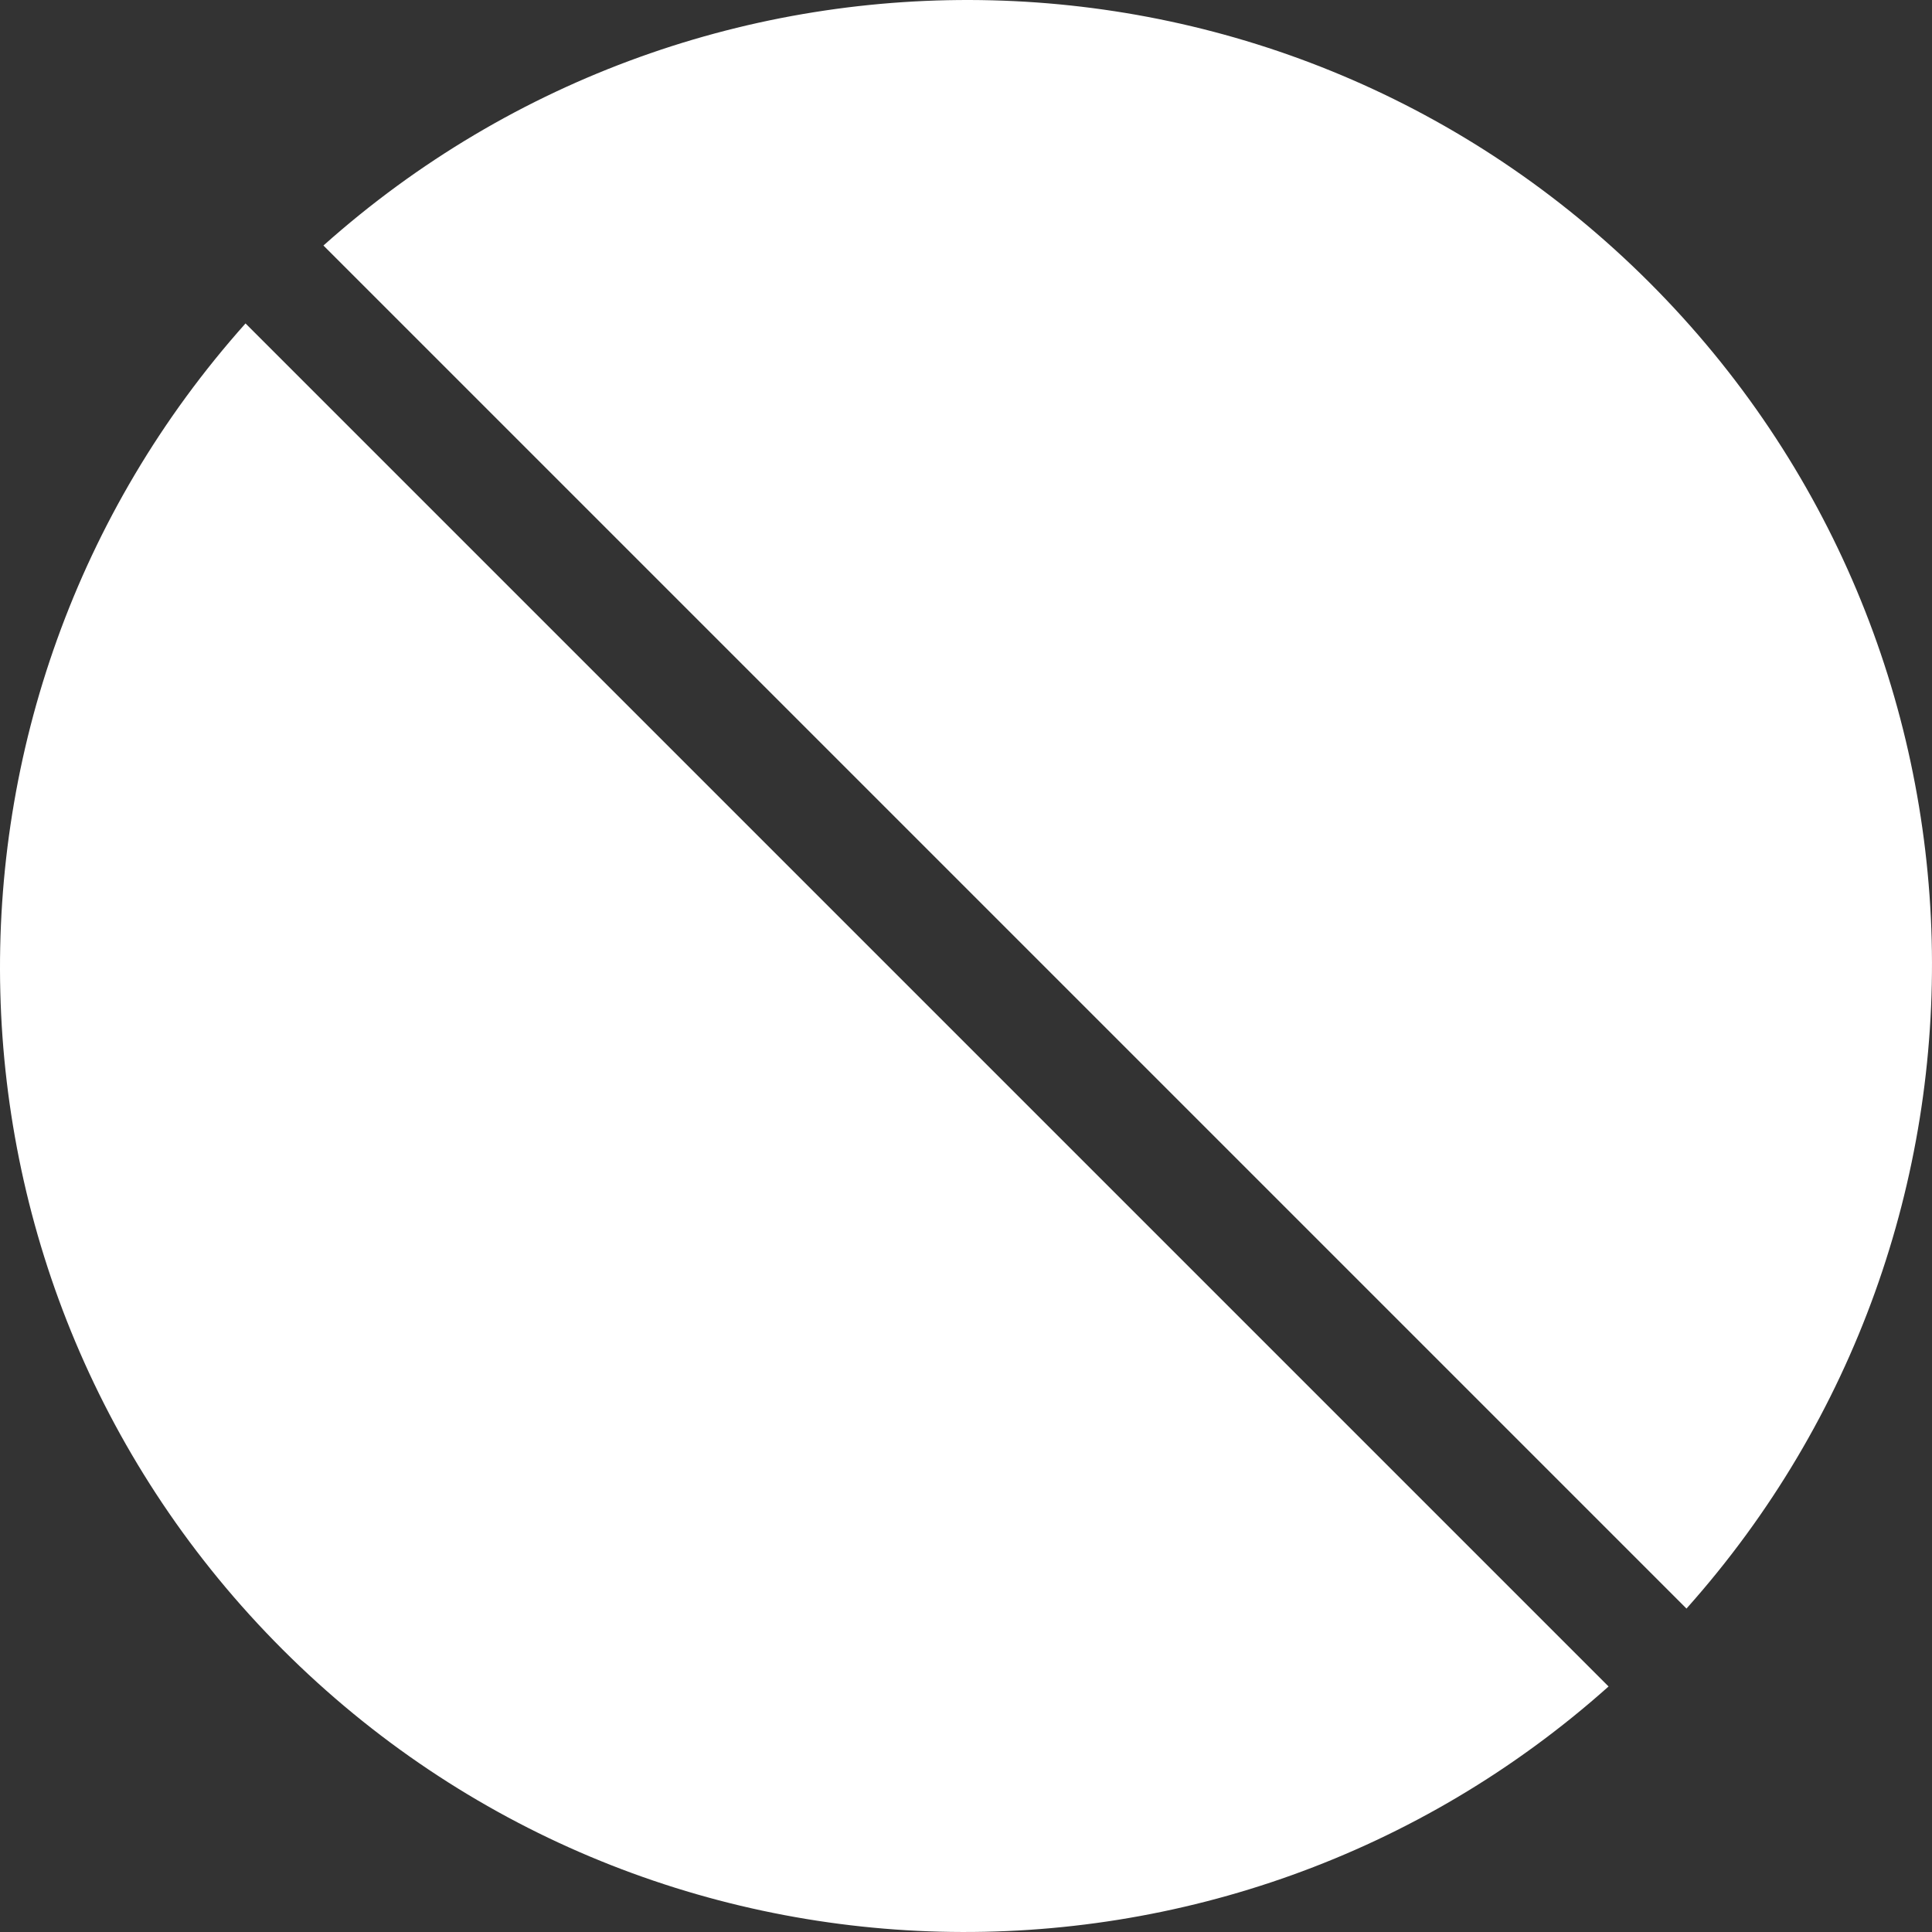
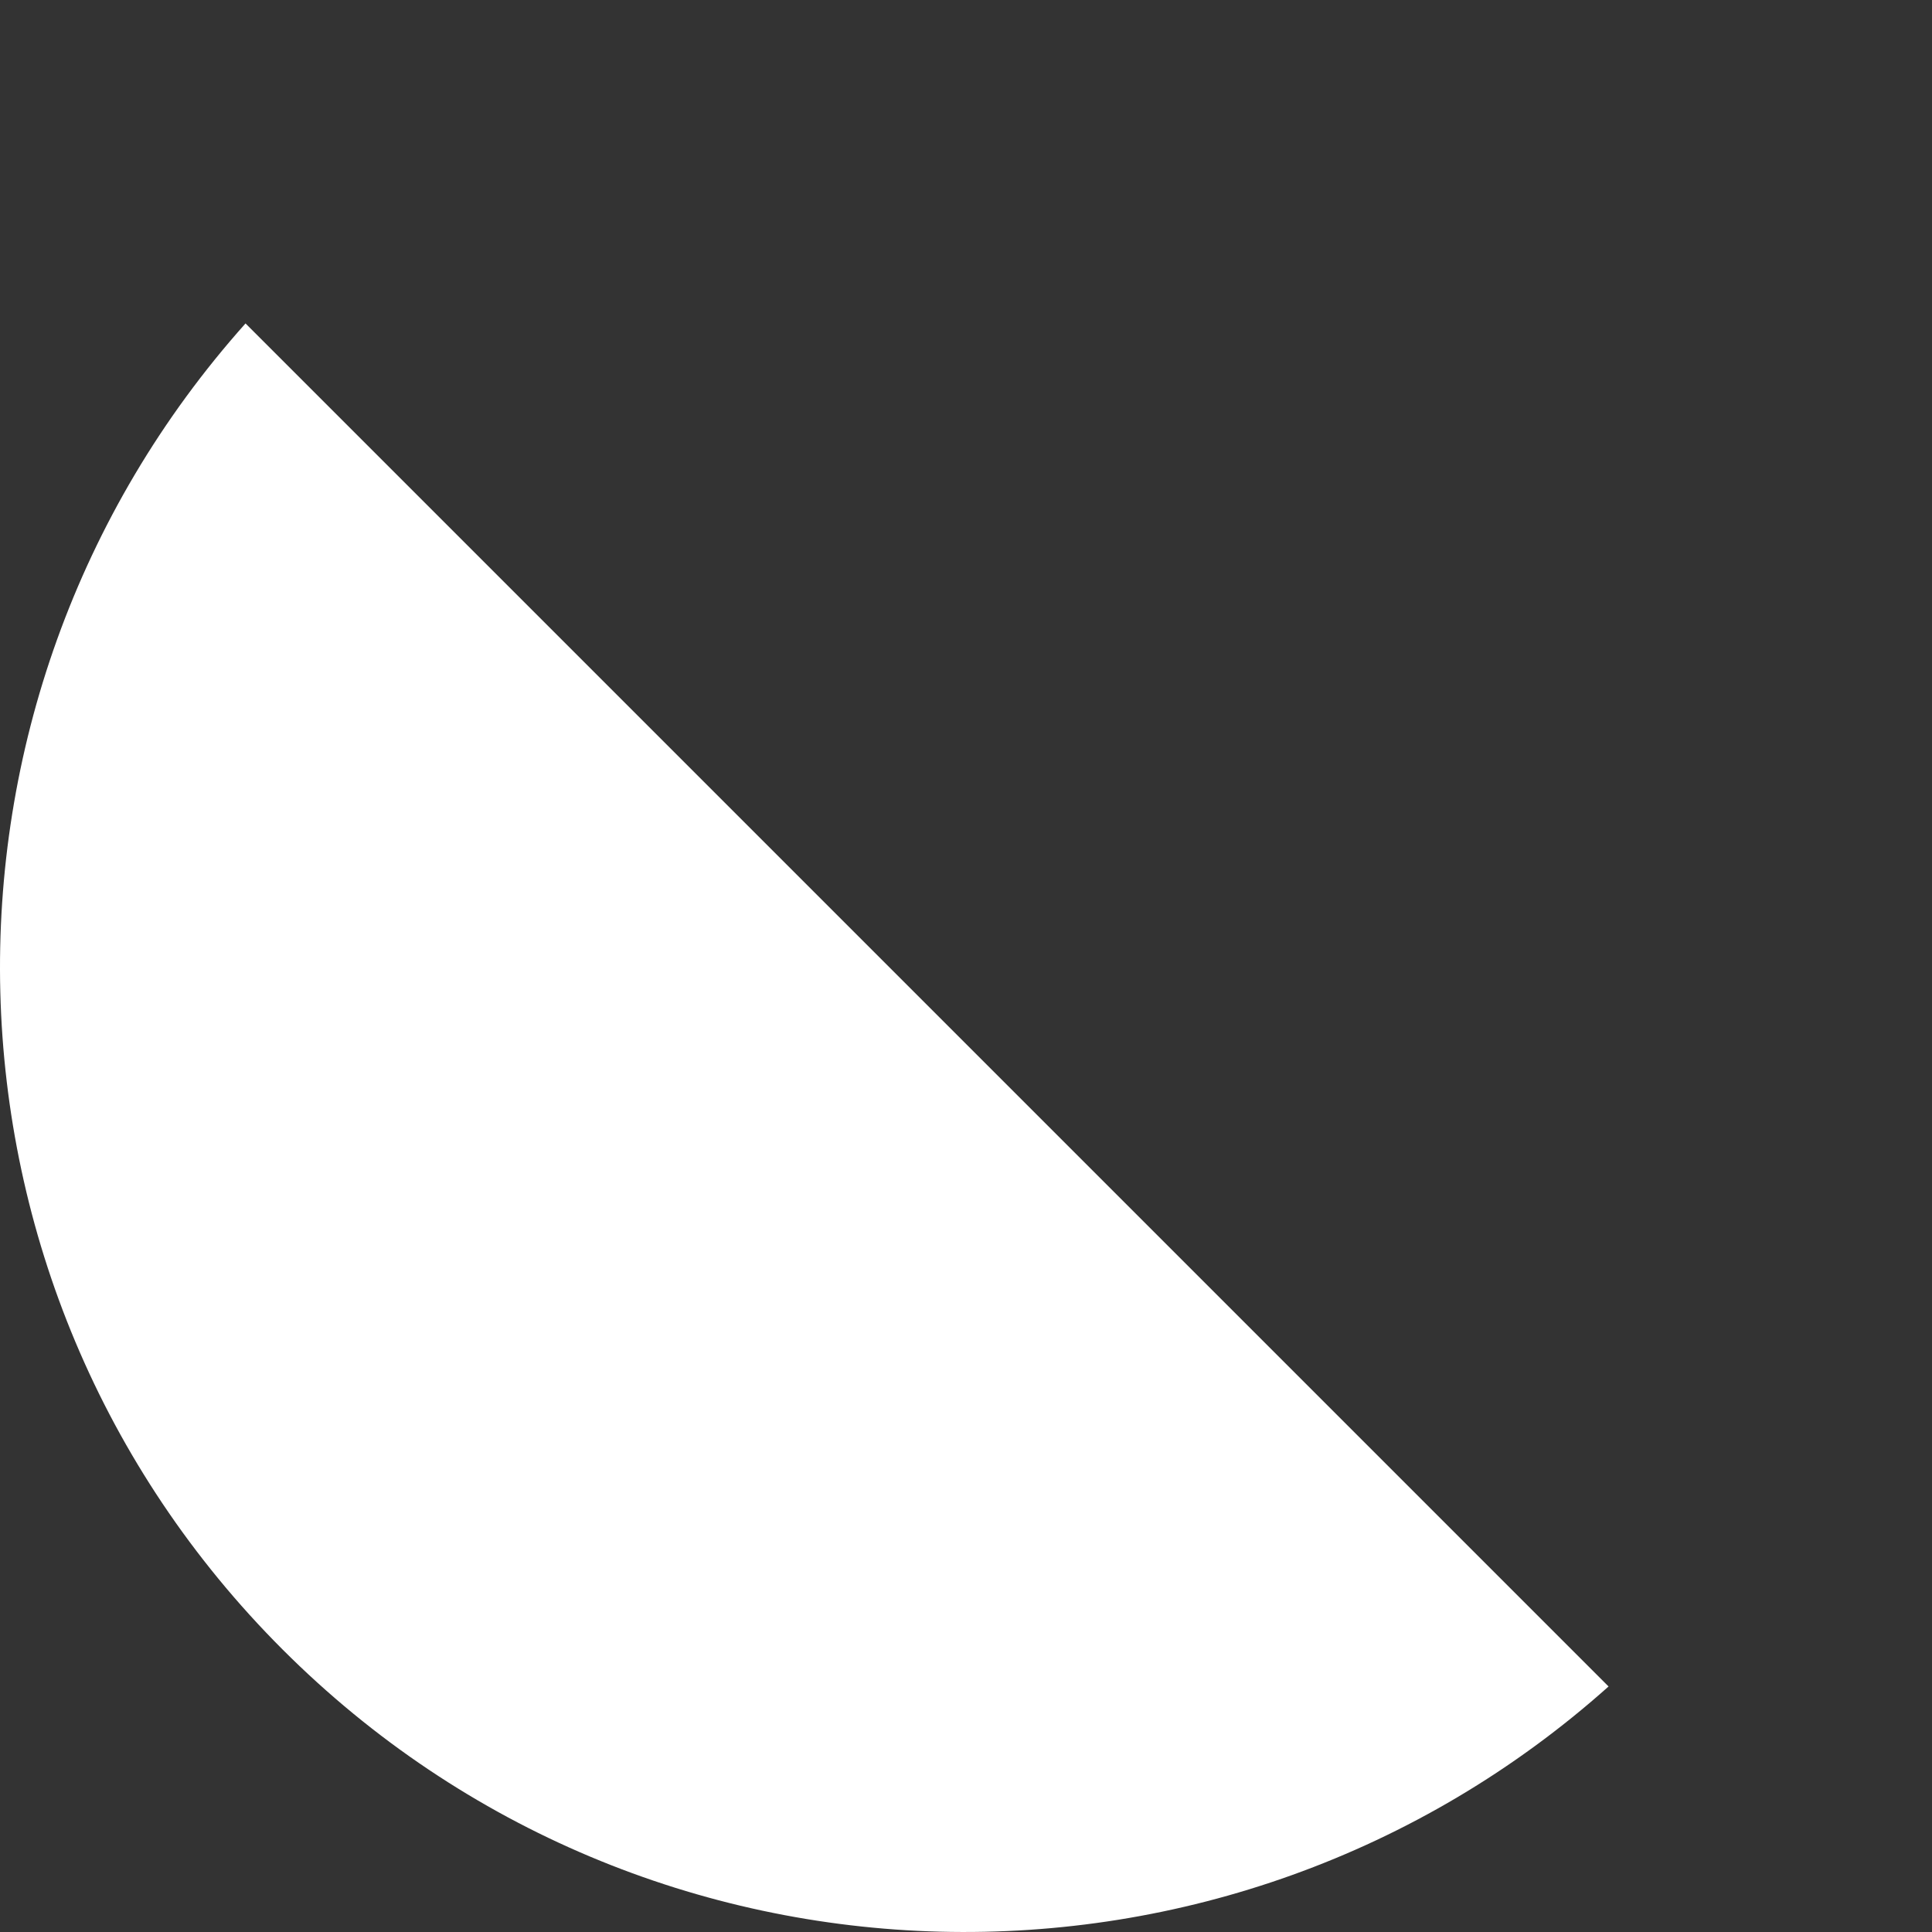
<svg xmlns="http://www.w3.org/2000/svg" id="Layer_1" viewBox="0 0 204.59 204.59">
  <rect x="0" y="0" width="204.59" height="204.59" fill="#333333" stroke="none" />
  <defs>
    <style>.cls-1{fill:#FFF;}.cls-1,.cls-2{stroke-width:0px;}.cls-2{fill:#FFF;}</style>
  </defs>
-   <path class="cls-2" d="M178.59,170.34c35.89-40.19,34.66-101.84-3.92-140.42C136.09-8.66,74.45-9.89,34.25,26l144.34,144.34Z" />
  <path class="cls-1" d="M26,34.25c-35.89,40.19-34.66,101.84,3.92,140.42,38.58,38.58,100.23,39.81,140.42,3.92L26,34.25Z" />
</svg>